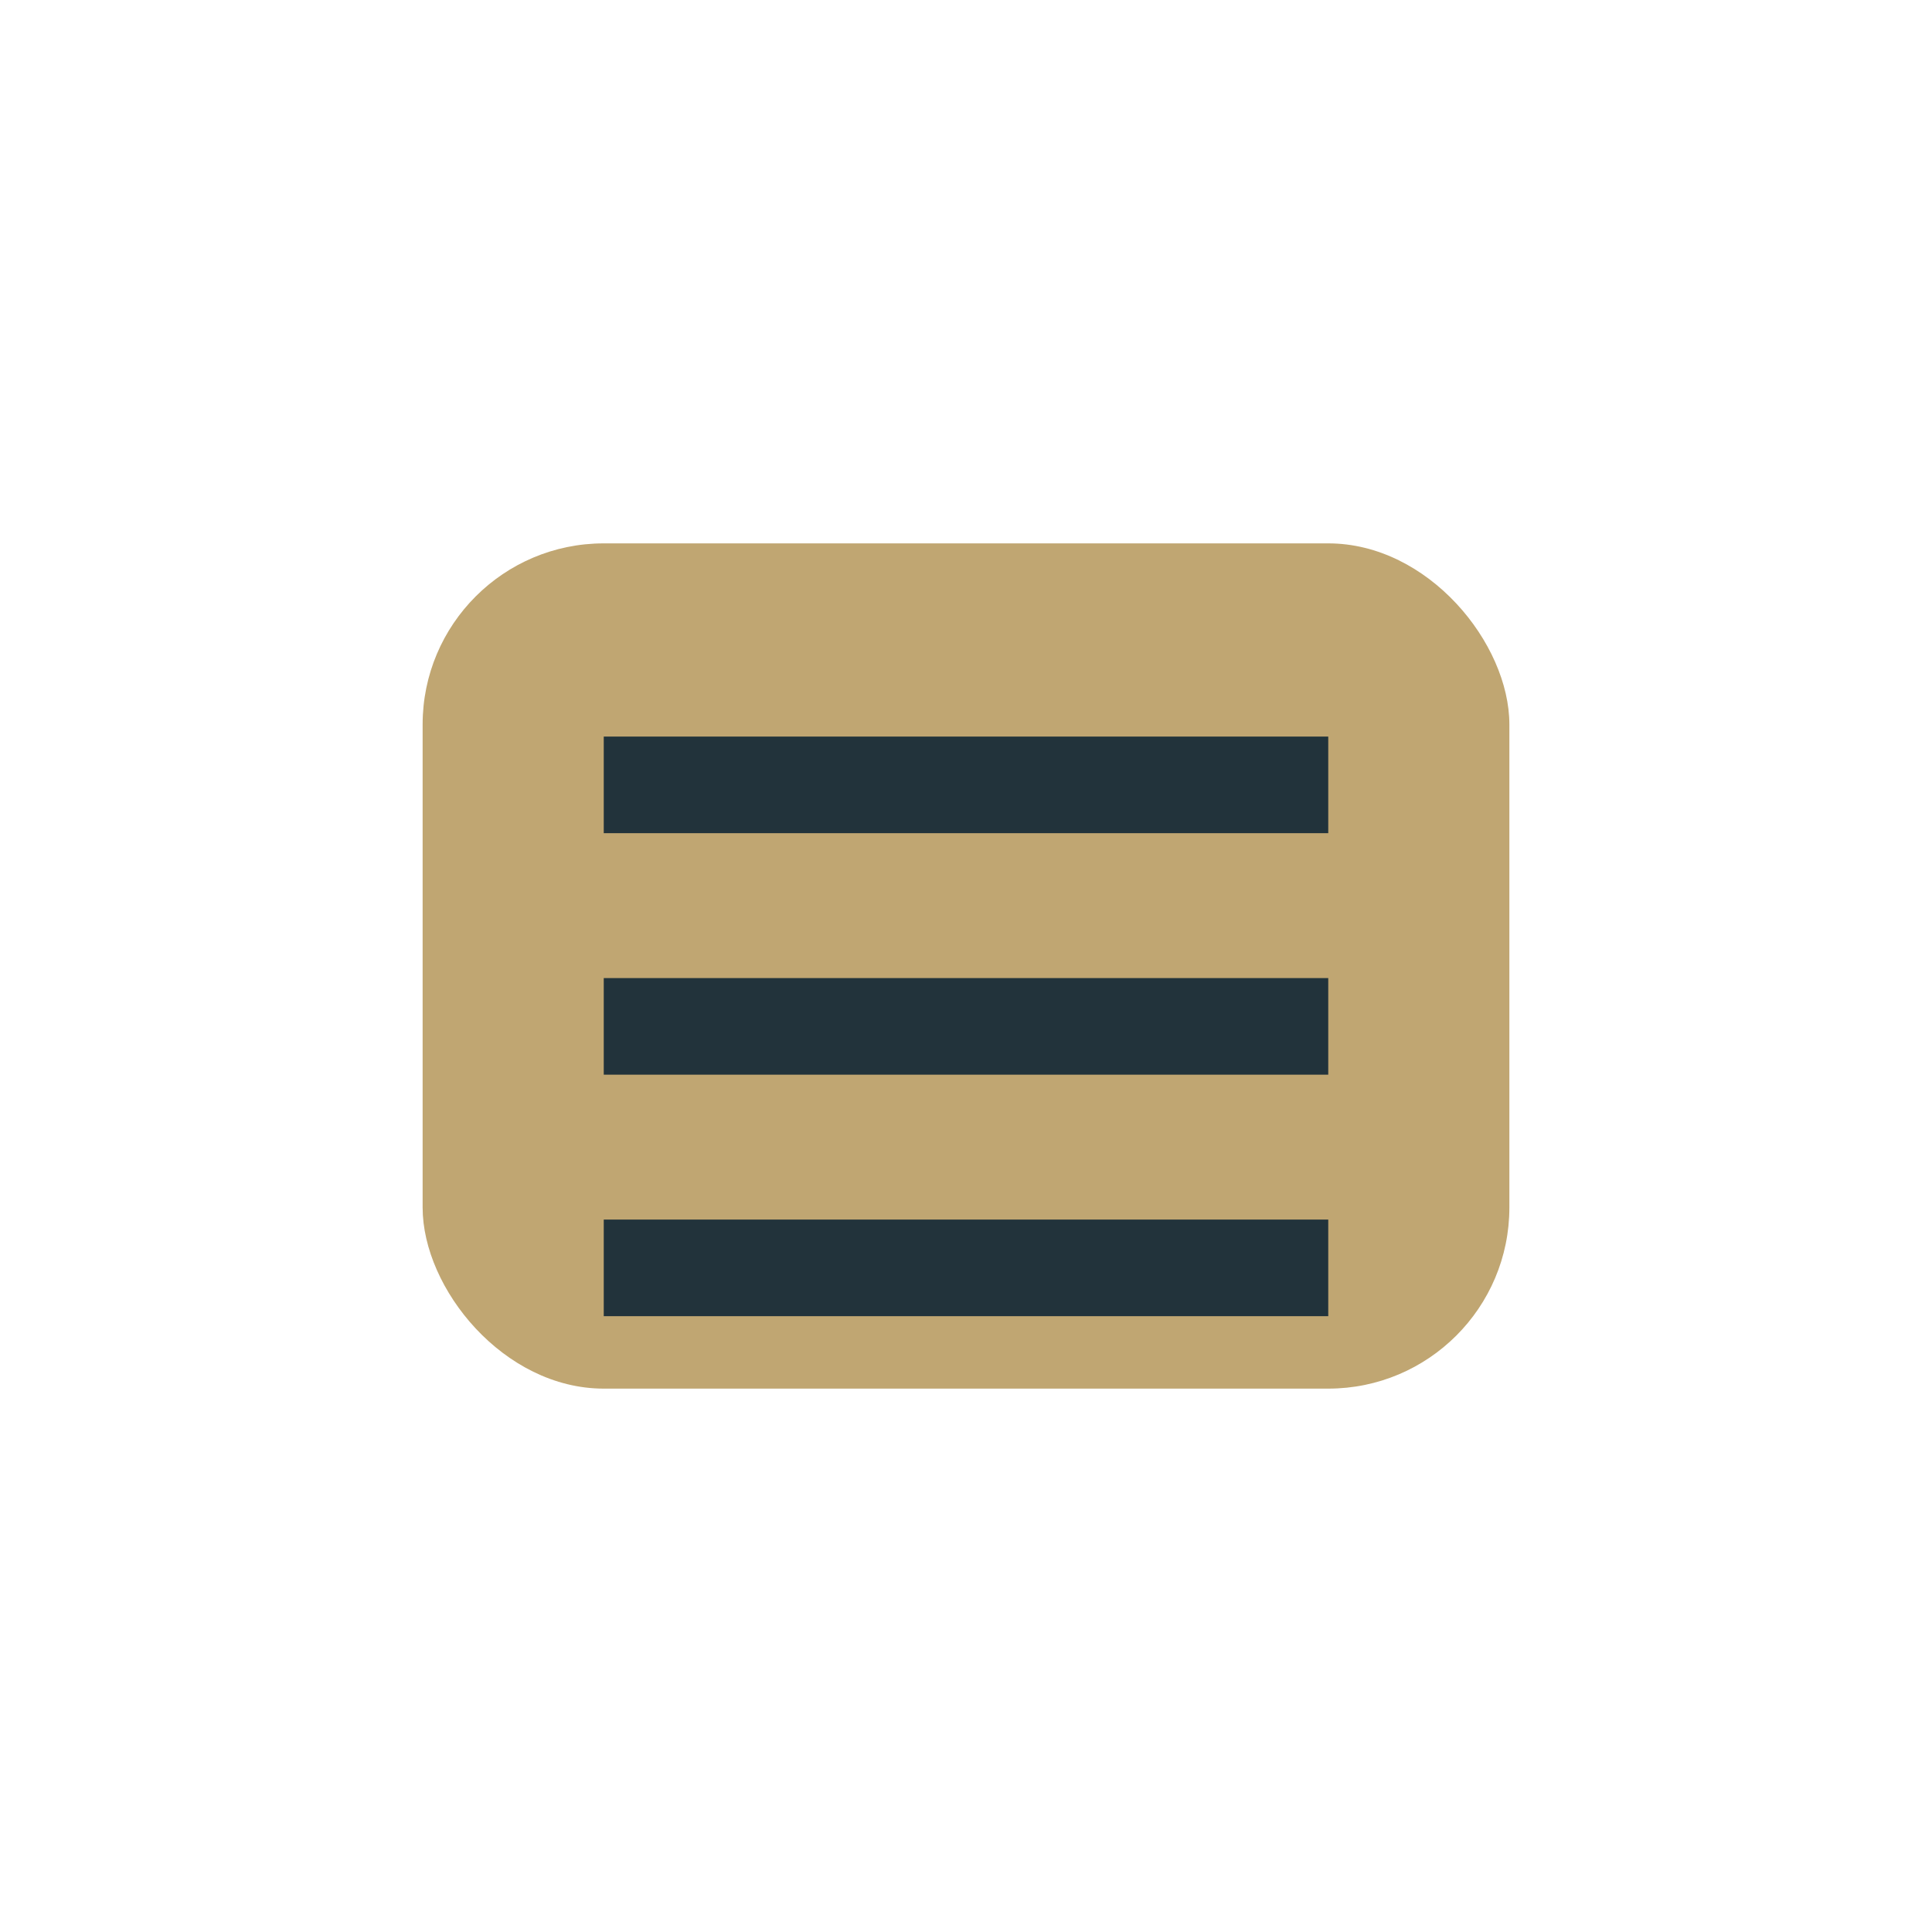
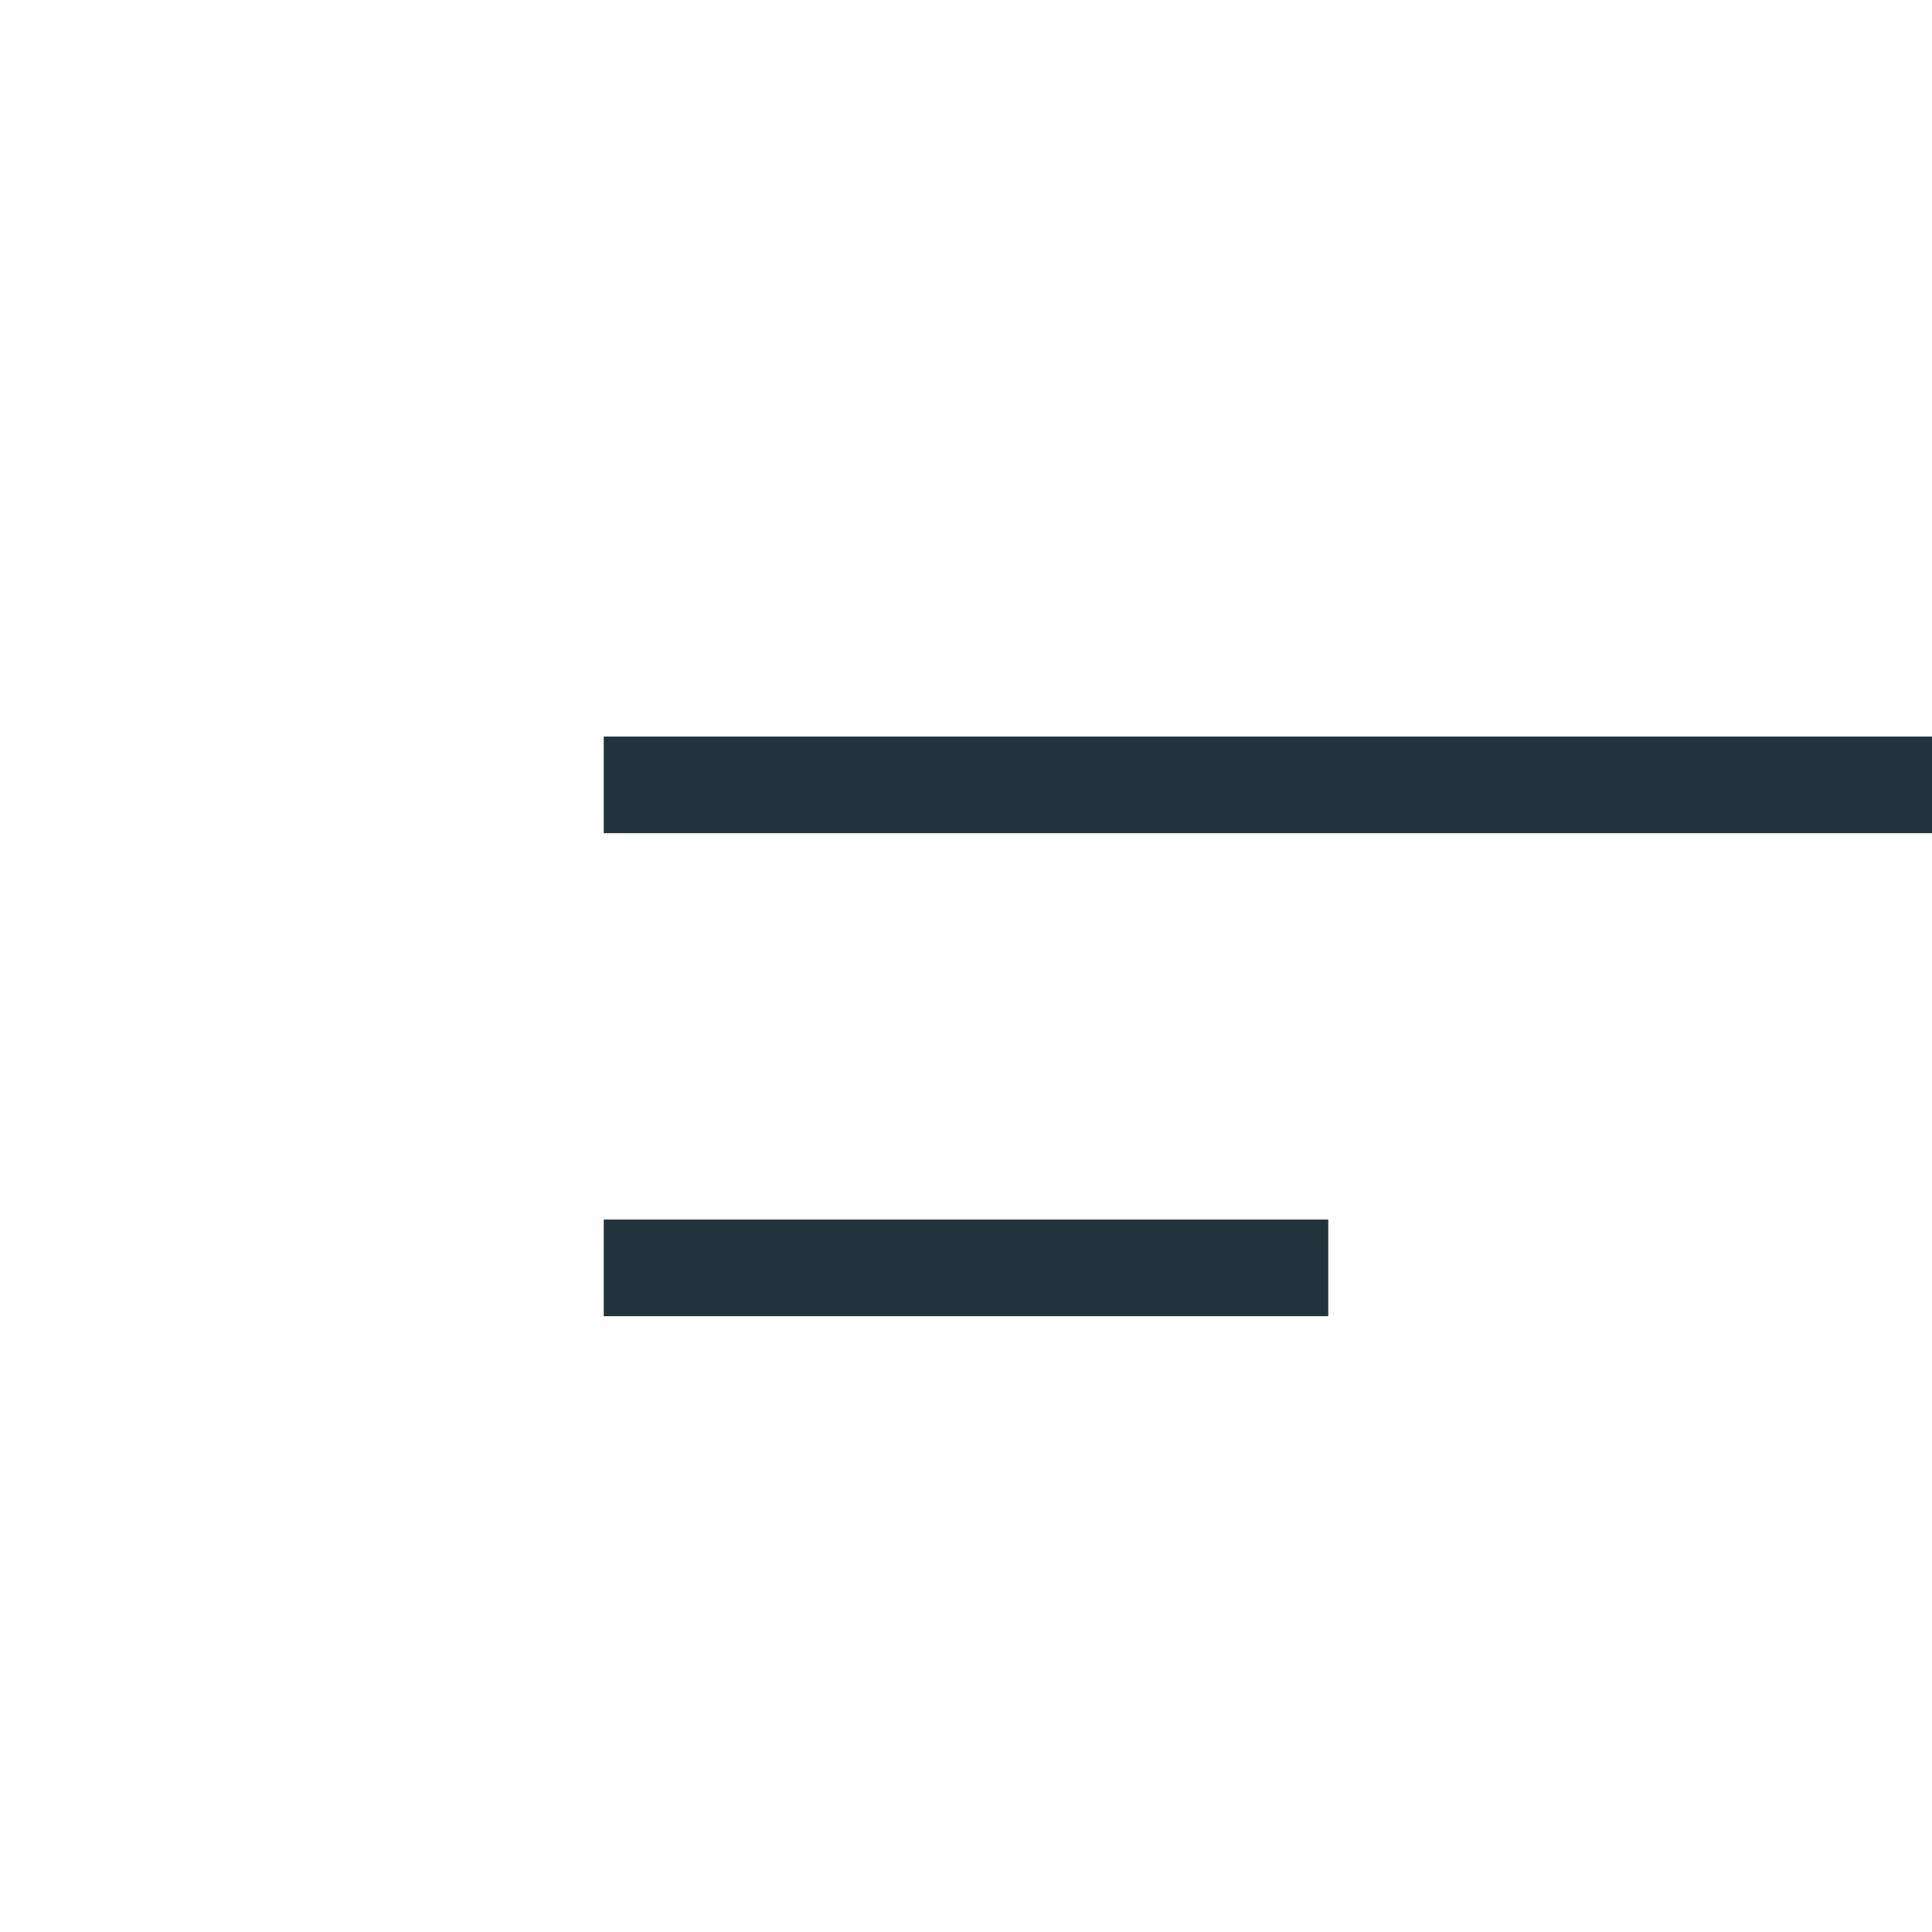
<svg xmlns="http://www.w3.org/2000/svg" width="32" height="32" viewBox="0 0 32 32">
-   <rect x="7" y="9" width="18" height="14" rx="3" fill="#C0A672" />
-   <path d="M10 13h12M10 17h12M10 21h12" stroke="#22333B" stroke-width="1.6" />
+   <path d="M10 13h12h12M10 21h12" stroke="#22333B" stroke-width="1.6" />
</svg>